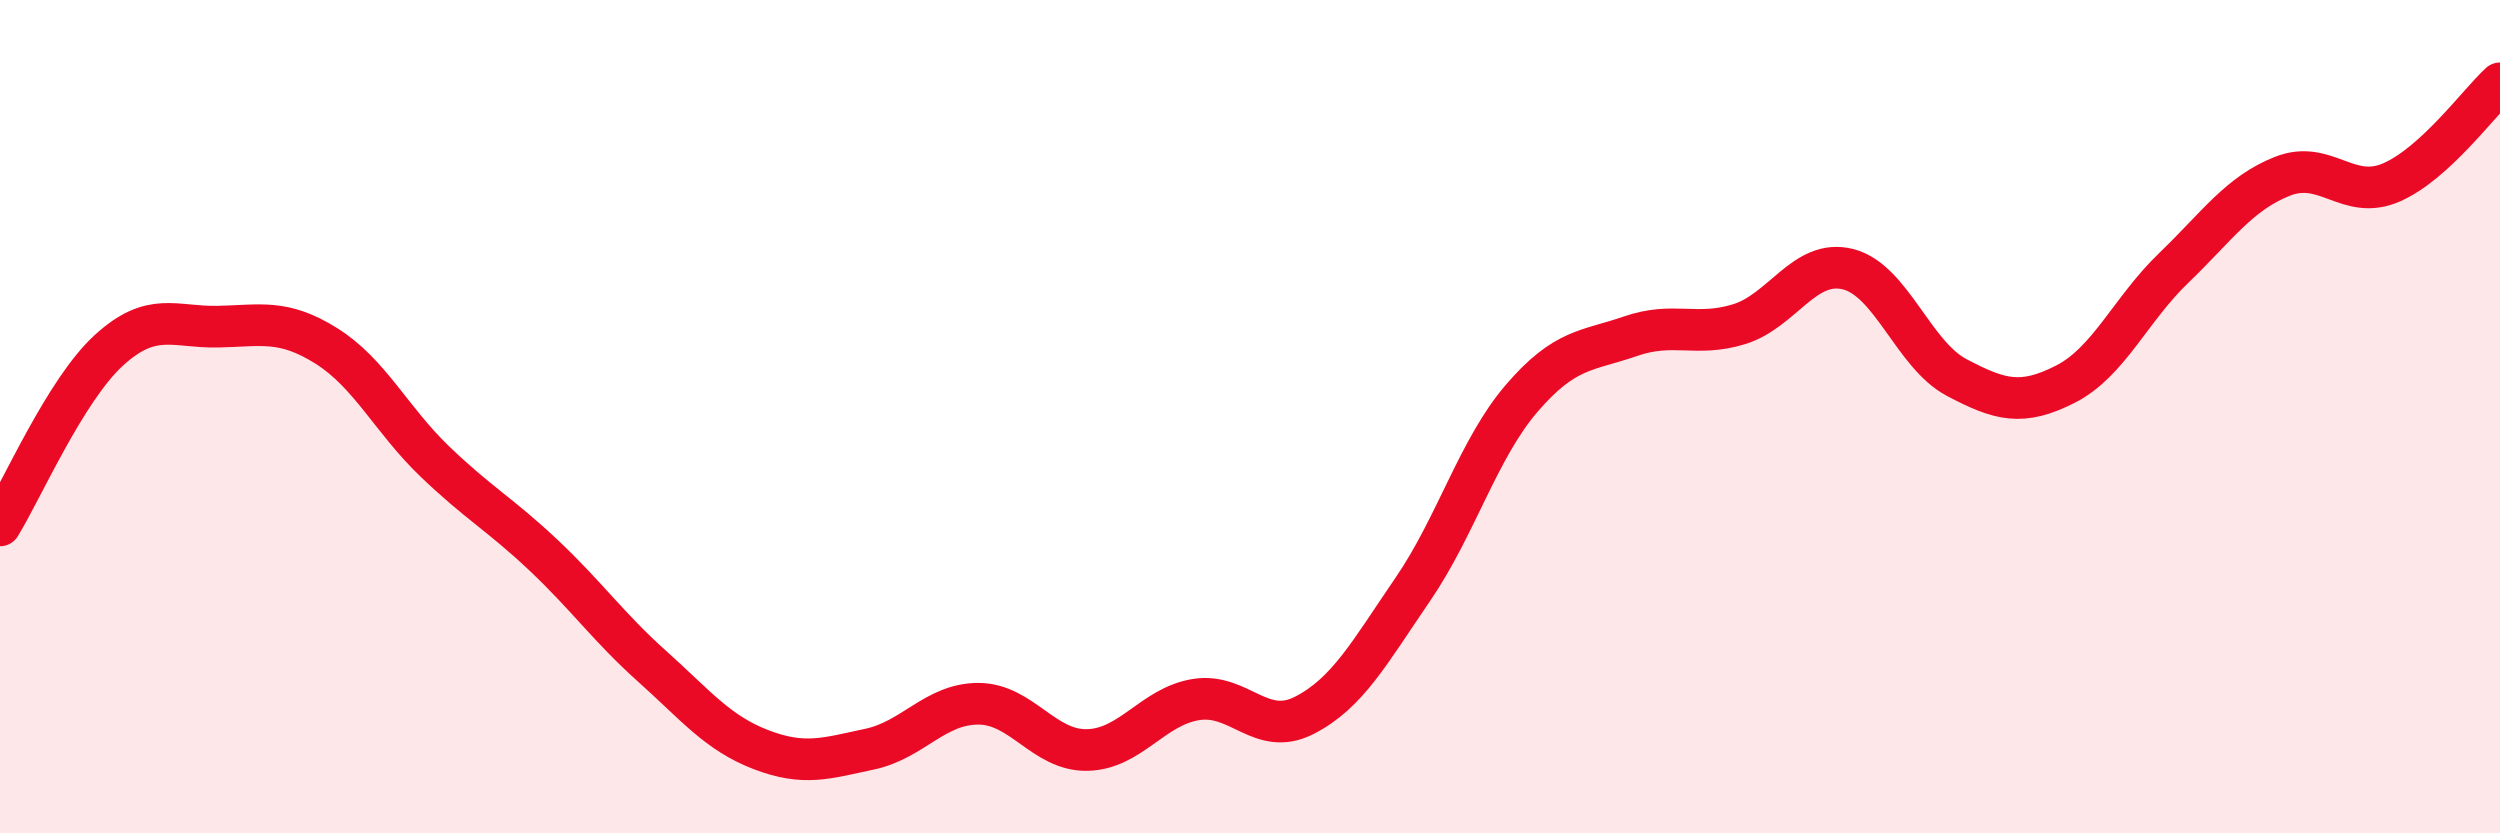
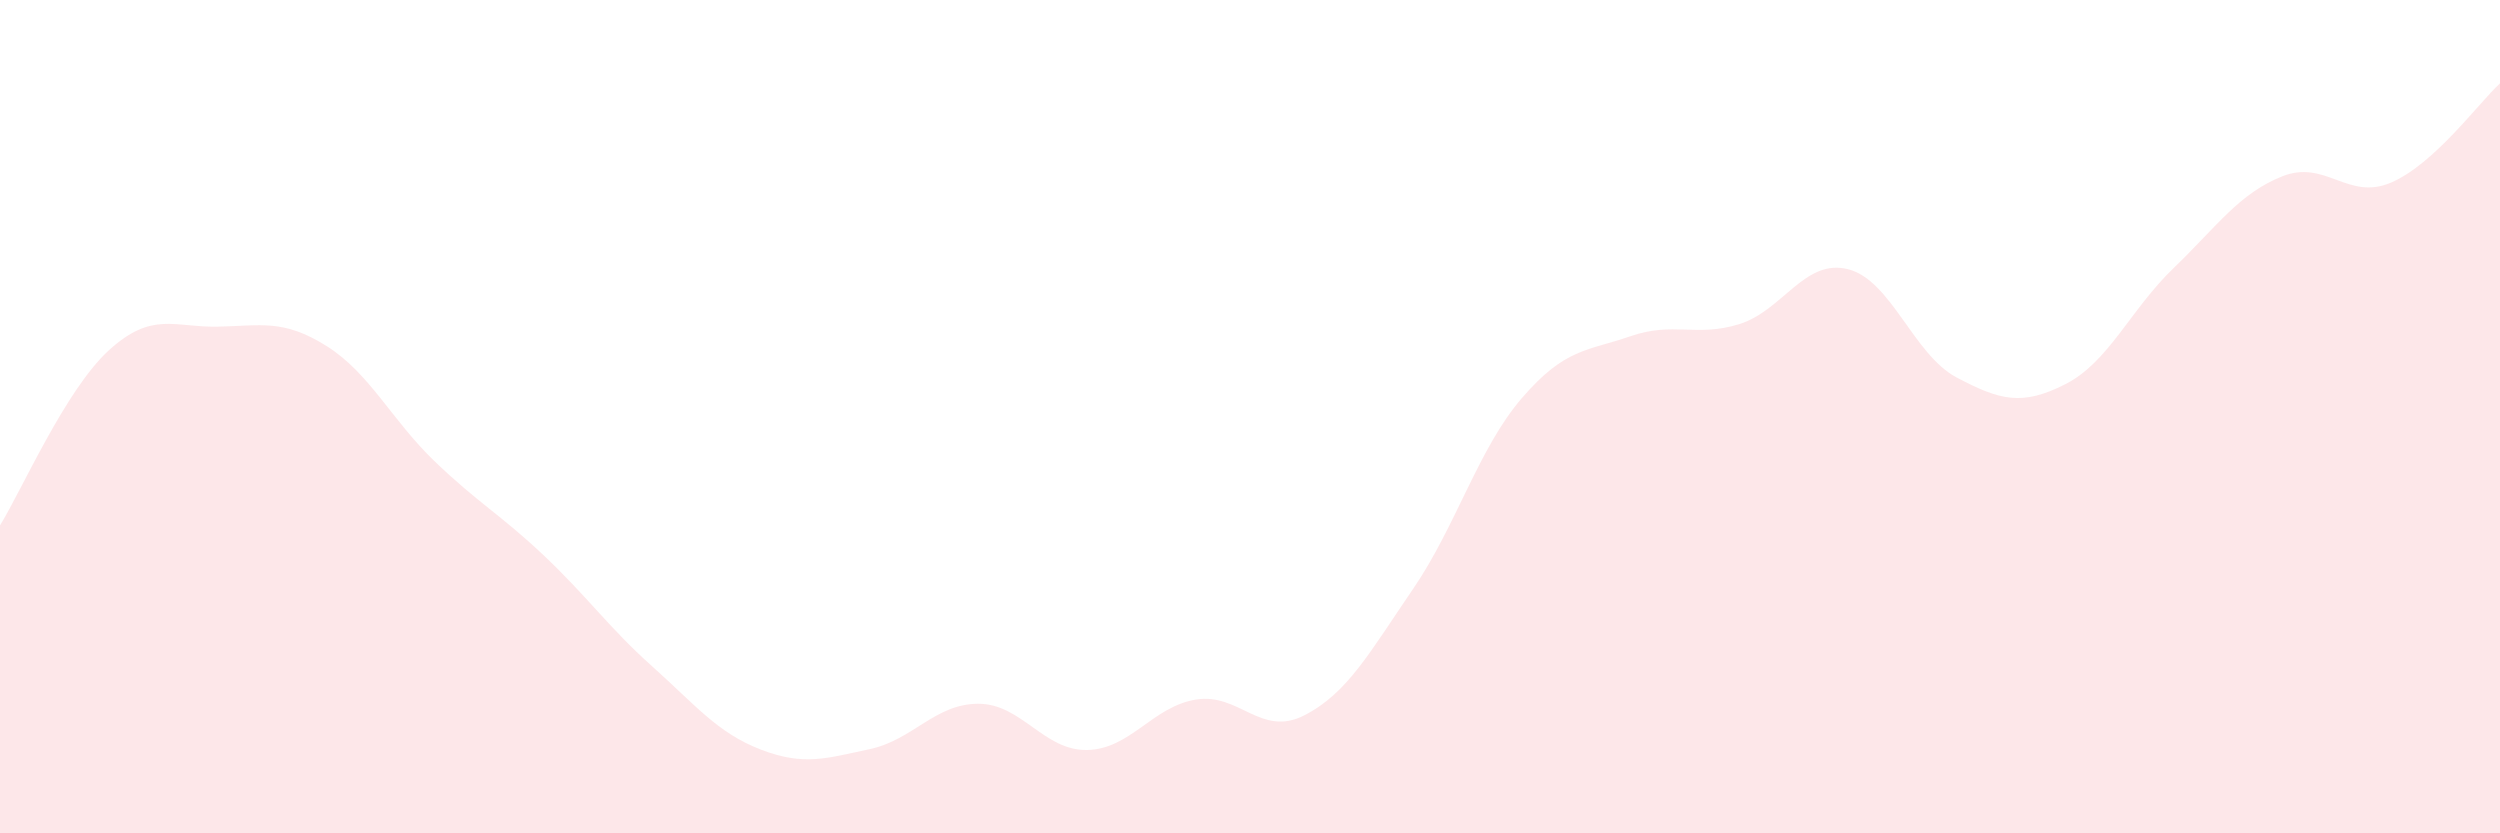
<svg xmlns="http://www.w3.org/2000/svg" width="60" height="20" viewBox="0 0 60 20">
  <path d="M 0,12.61 C 0.52,11.77 1.57,9.36 2.61,8.41 C 3.65,7.46 4.18,7.86 5.22,7.84 C 6.26,7.82 6.79,7.65 7.83,8.3 C 8.87,8.95 9.39,10.07 10.43,11.07 C 11.47,12.07 12,12.34 13.04,13.32 C 14.08,14.3 14.61,15.06 15.65,15.99 C 16.69,16.92 17.22,17.59 18.26,17.99 C 19.3,18.39 19.83,18.2 20.87,17.98 C 21.91,17.76 22.44,16.89 23.48,16.89 C 24.52,16.89 25.05,18.02 26.09,18 C 27.13,17.98 27.66,16.96 28.7,16.79 C 29.74,16.62 30.26,17.7 31.3,17.17 C 32.34,16.64 32.87,15.66 33.91,14.14 C 34.95,12.62 35.48,10.77 36.52,9.56 C 37.56,8.35 38.09,8.43 39.13,8.07 C 40.17,7.71 40.7,8.1 41.74,7.78 C 42.78,7.46 43.31,6.2 44.35,6.46 C 45.39,6.72 45.92,8.51 46.96,9.06 C 48,9.61 48.53,9.75 49.57,9.22 C 50.61,8.69 51.13,7.43 52.17,6.43 C 53.21,5.43 53.74,4.64 54.78,4.23 C 55.82,3.82 56.35,4.83 57.39,4.38 C 58.43,3.93 59.48,2.48 60,2L60 20L0 20Z" fill="#EB0A25" opacity="0.1" stroke-linecap="round" stroke-linejoin="round" />
-   <path d="M 0,12.61 C 0.52,11.77 1.57,9.36 2.61,8.41 C 3.65,7.46 4.18,7.86 5.22,7.84 C 6.26,7.82 6.79,7.65 7.83,8.3 C 8.87,8.95 9.39,10.07 10.43,11.07 C 11.47,12.07 12,12.34 13.04,13.32 C 14.08,14.3 14.61,15.06 15.65,15.99 C 16.69,16.92 17.22,17.59 18.26,17.99 C 19.3,18.39 19.83,18.2 20.87,17.98 C 21.91,17.76 22.44,16.89 23.48,16.89 C 24.52,16.89 25.05,18.02 26.09,18 C 27.13,17.98 27.66,16.96 28.7,16.79 C 29.74,16.62 30.26,17.7 31.3,17.17 C 32.34,16.64 32.87,15.66 33.91,14.14 C 34.95,12.62 35.48,10.77 36.52,9.56 C 37.56,8.35 38.09,8.43 39.13,8.07 C 40.17,7.71 40.7,8.1 41.74,7.78 C 42.78,7.46 43.31,6.2 44.35,6.46 C 45.39,6.72 45.92,8.51 46.96,9.06 C 48,9.61 48.53,9.75 49.57,9.22 C 50.61,8.69 51.13,7.43 52.17,6.43 C 53.21,5.43 53.74,4.64 54.78,4.23 C 55.82,3.82 56.35,4.83 57.39,4.38 C 58.43,3.93 59.48,2.48 60,2" stroke="#EB0A25" stroke-width="1" fill="none" stroke-linecap="round" stroke-linejoin="round" />
</svg>